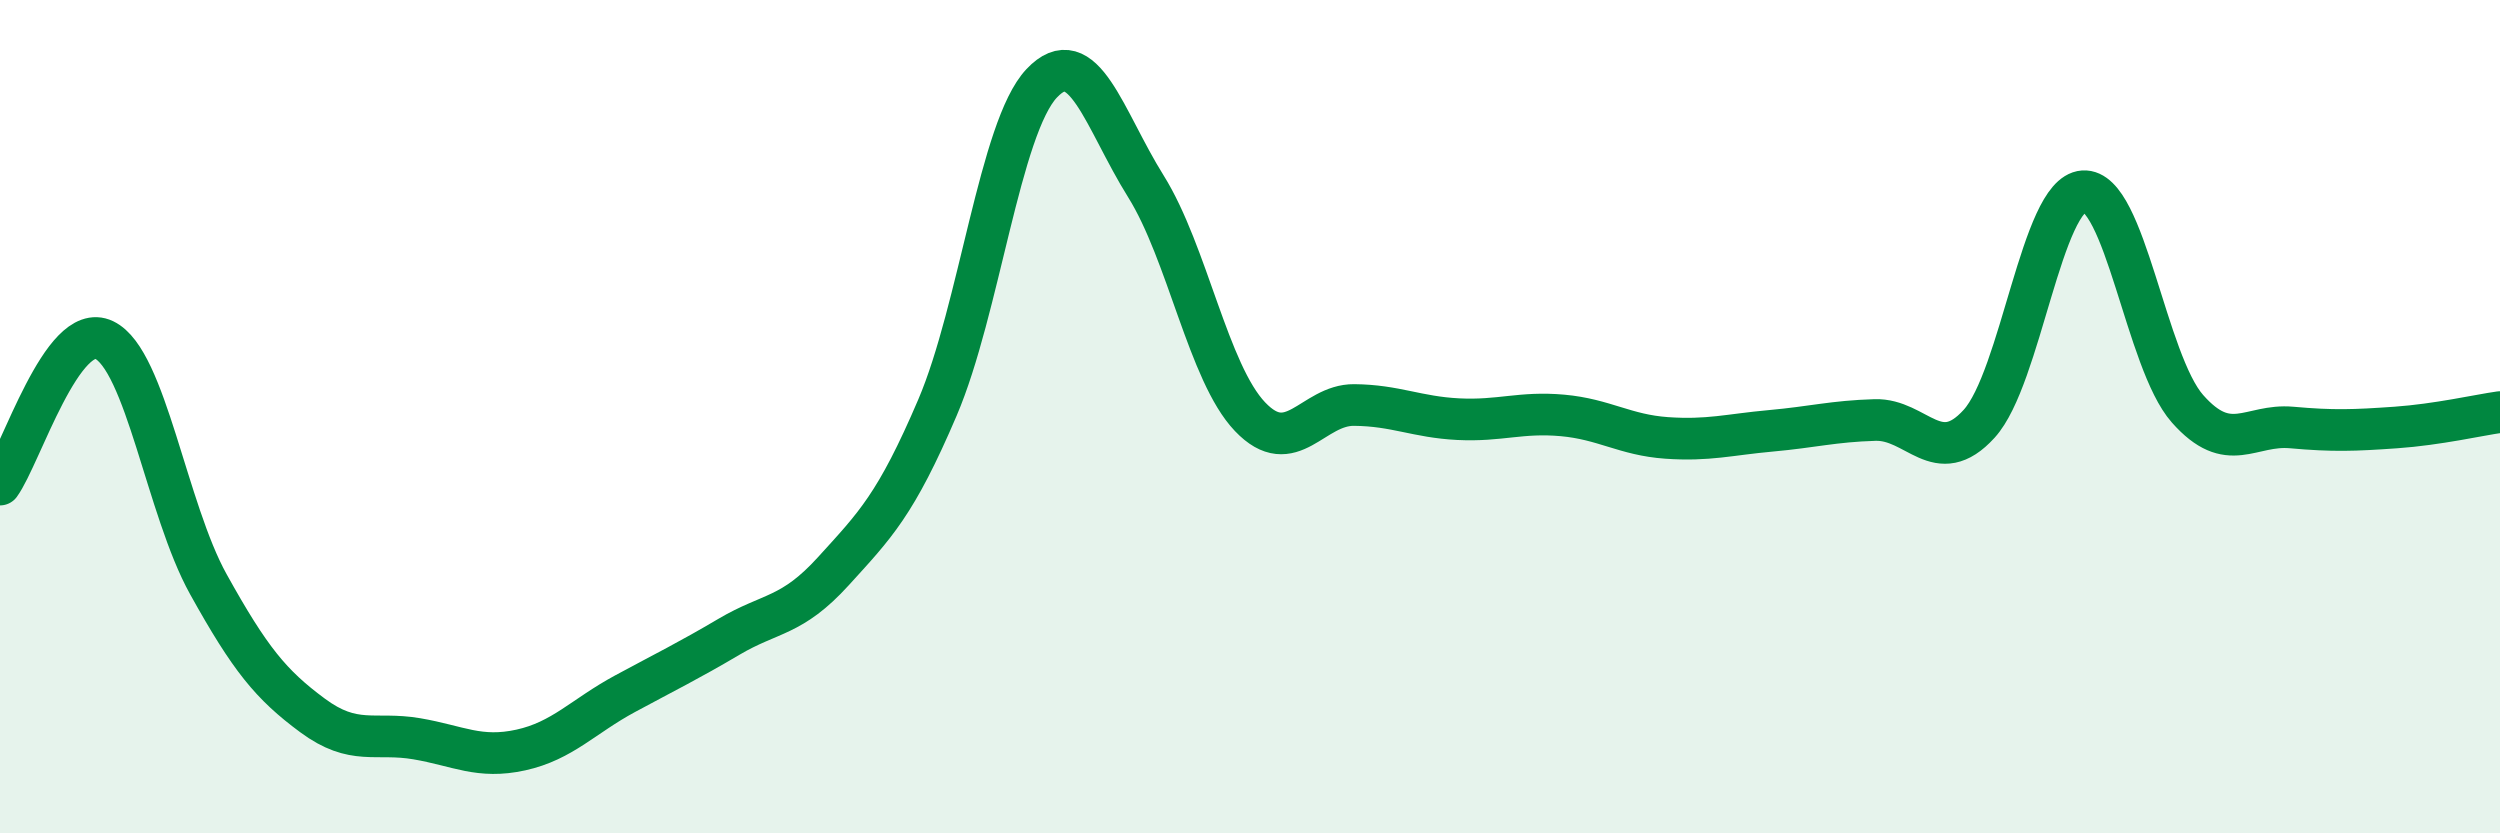
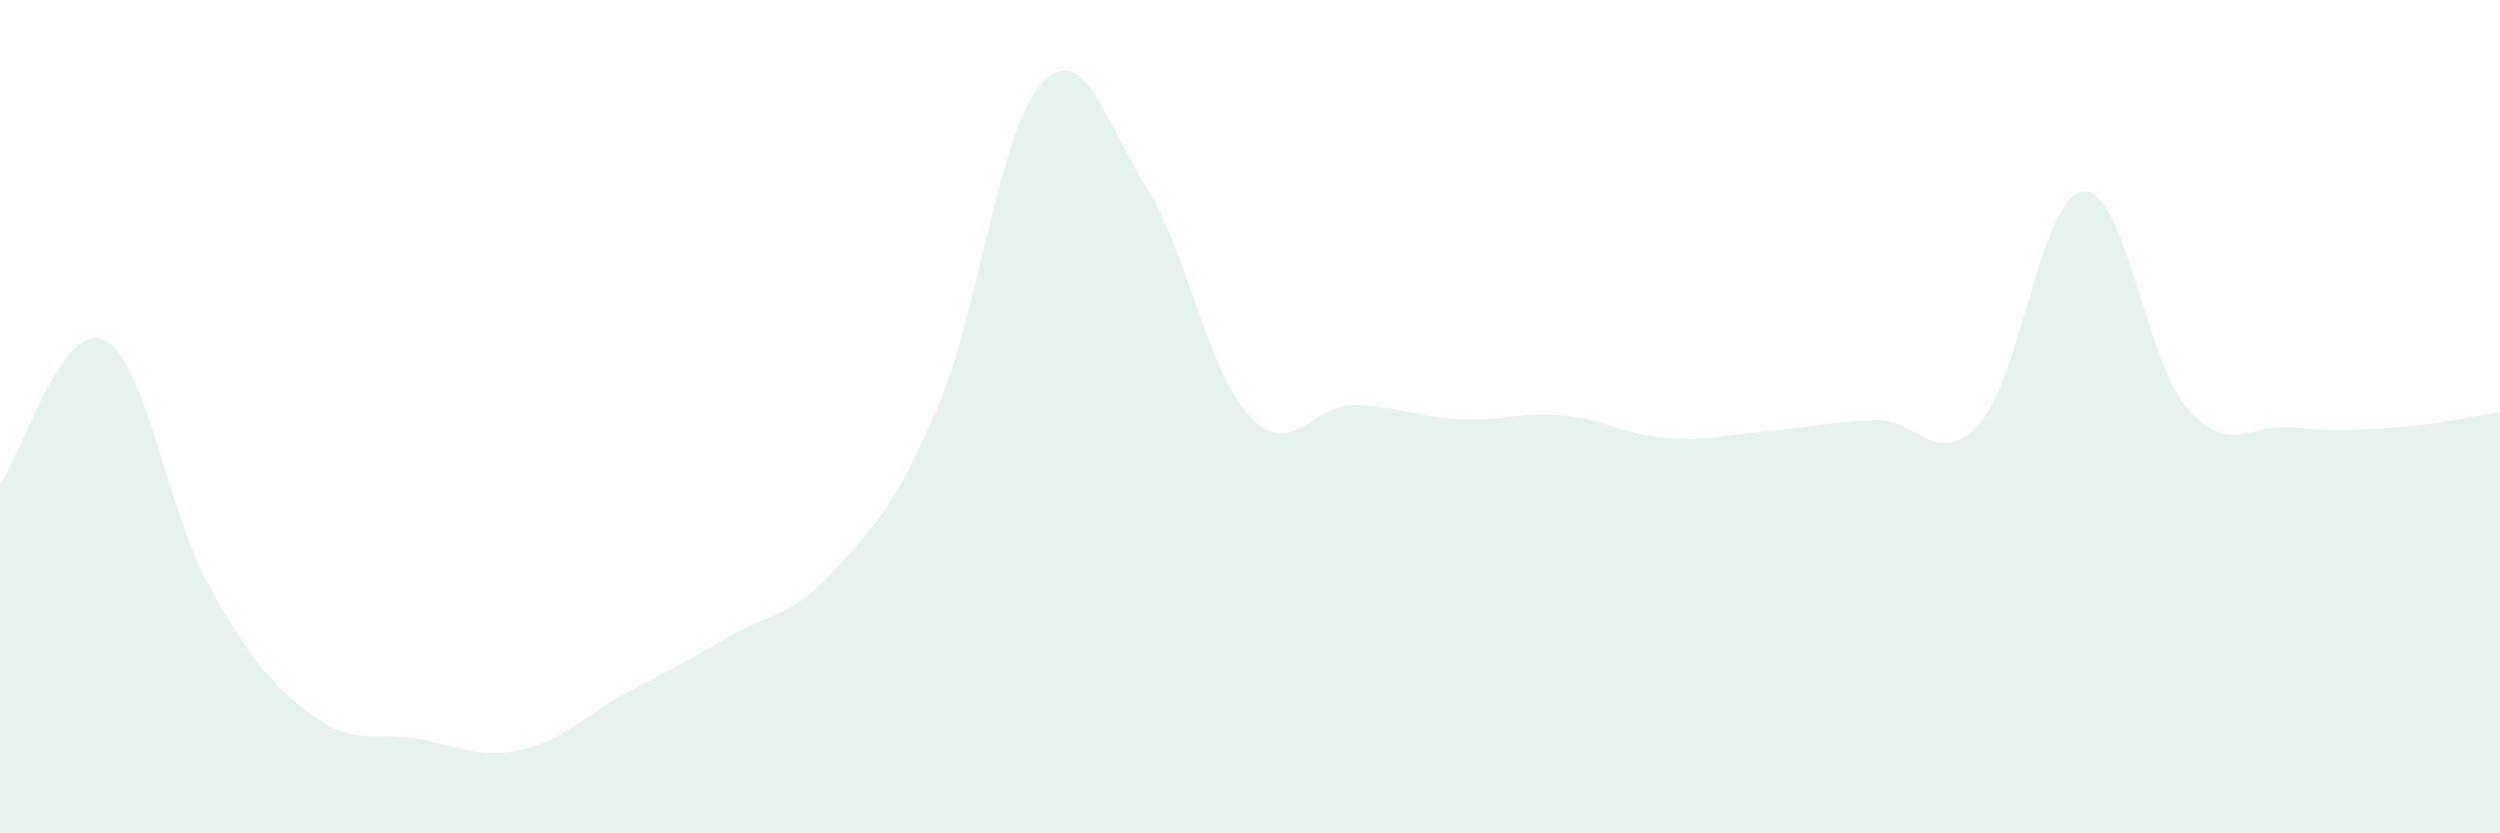
<svg xmlns="http://www.w3.org/2000/svg" width="60" height="20" viewBox="0 0 60 20">
  <path d="M 0,11.63 C 0.5,10.94 1.5,7.68 2.5,8.16 C 3.5,8.64 4,12.22 5,14.02 C 6,15.82 6.5,16.43 7.5,17.17 C 8.5,17.91 9,17.56 10,17.73 C 11,17.9 11.5,18.22 12.5,18 C 13.5,17.78 14,17.19 15,16.65 C 16,16.11 16.5,15.87 17.5,15.28 C 18.5,14.69 19,14.81 20,13.71 C 21,12.61 21.5,12.12 22.5,9.78 C 23.5,7.44 24,3.06 25,2 C 26,0.94 26.5,2.87 27.5,4.47 C 28.5,6.07 29,8.95 30,10 C 31,11.05 31.5,9.71 32.5,9.72 C 33.5,9.73 34,10.01 35,10.06 C 36,10.11 36.5,9.88 37.5,9.97 C 38.5,10.06 39,10.44 40,10.51 C 41,10.58 41.5,10.43 42.5,10.34 C 43.5,10.25 44,10.11 45,10.08 C 46,10.05 46.5,11.27 47.5,10.17 C 48.5,9.07 49,4.66 50,4.59 C 51,4.52 51.5,8.68 52.5,9.81 C 53.5,10.94 54,10.17 55,10.26 C 56,10.35 56.5,10.33 57.5,10.26 C 58.5,10.19 59.5,9.96 60,9.89L60 20L0 20Z" fill="#008740" opacity="0.1" stroke-linecap="round" stroke-linejoin="round" />
-   <path d="M 0,11.63 C 0.5,10.94 1.5,7.68 2.5,8.16 C 3.5,8.64 4,12.22 5,14.02 C 6,15.82 6.5,16.43 7.5,17.17 C 8.5,17.91 9,17.56 10,17.73 C 11,17.9 11.5,18.22 12.5,18 C 13.5,17.78 14,17.19 15,16.65 C 16,16.11 16.5,15.87 17.5,15.28 C 18.5,14.69 19,14.81 20,13.71 C 21,12.61 21.5,12.12 22.5,9.78 C 23.5,7.44 24,3.06 25,2 C 26,0.94 26.5,2.87 27.5,4.47 C 28.5,6.07 29,8.95 30,10 C 31,11.05 31.5,9.71 32.5,9.72 C 33.5,9.73 34,10.01 35,10.06 C 36,10.11 36.5,9.88 37.5,9.97 C 38.5,10.06 39,10.44 40,10.51 C 41,10.58 41.5,10.43 42.5,10.34 C 43.5,10.25 44,10.11 45,10.08 C 46,10.05 46.5,11.27 47.5,10.17 C 48.5,9.07 49,4.66 50,4.59 C 51,4.52 51.5,8.68 52.5,9.81 C 53.5,10.94 54,10.17 55,10.26 C 56,10.35 56.5,10.33 57.5,10.26 C 58.5,10.19 59.5,9.96 60,9.89" stroke="#008740" stroke-width="1" fill="none" stroke-linecap="round" stroke-linejoin="round" />
</svg>